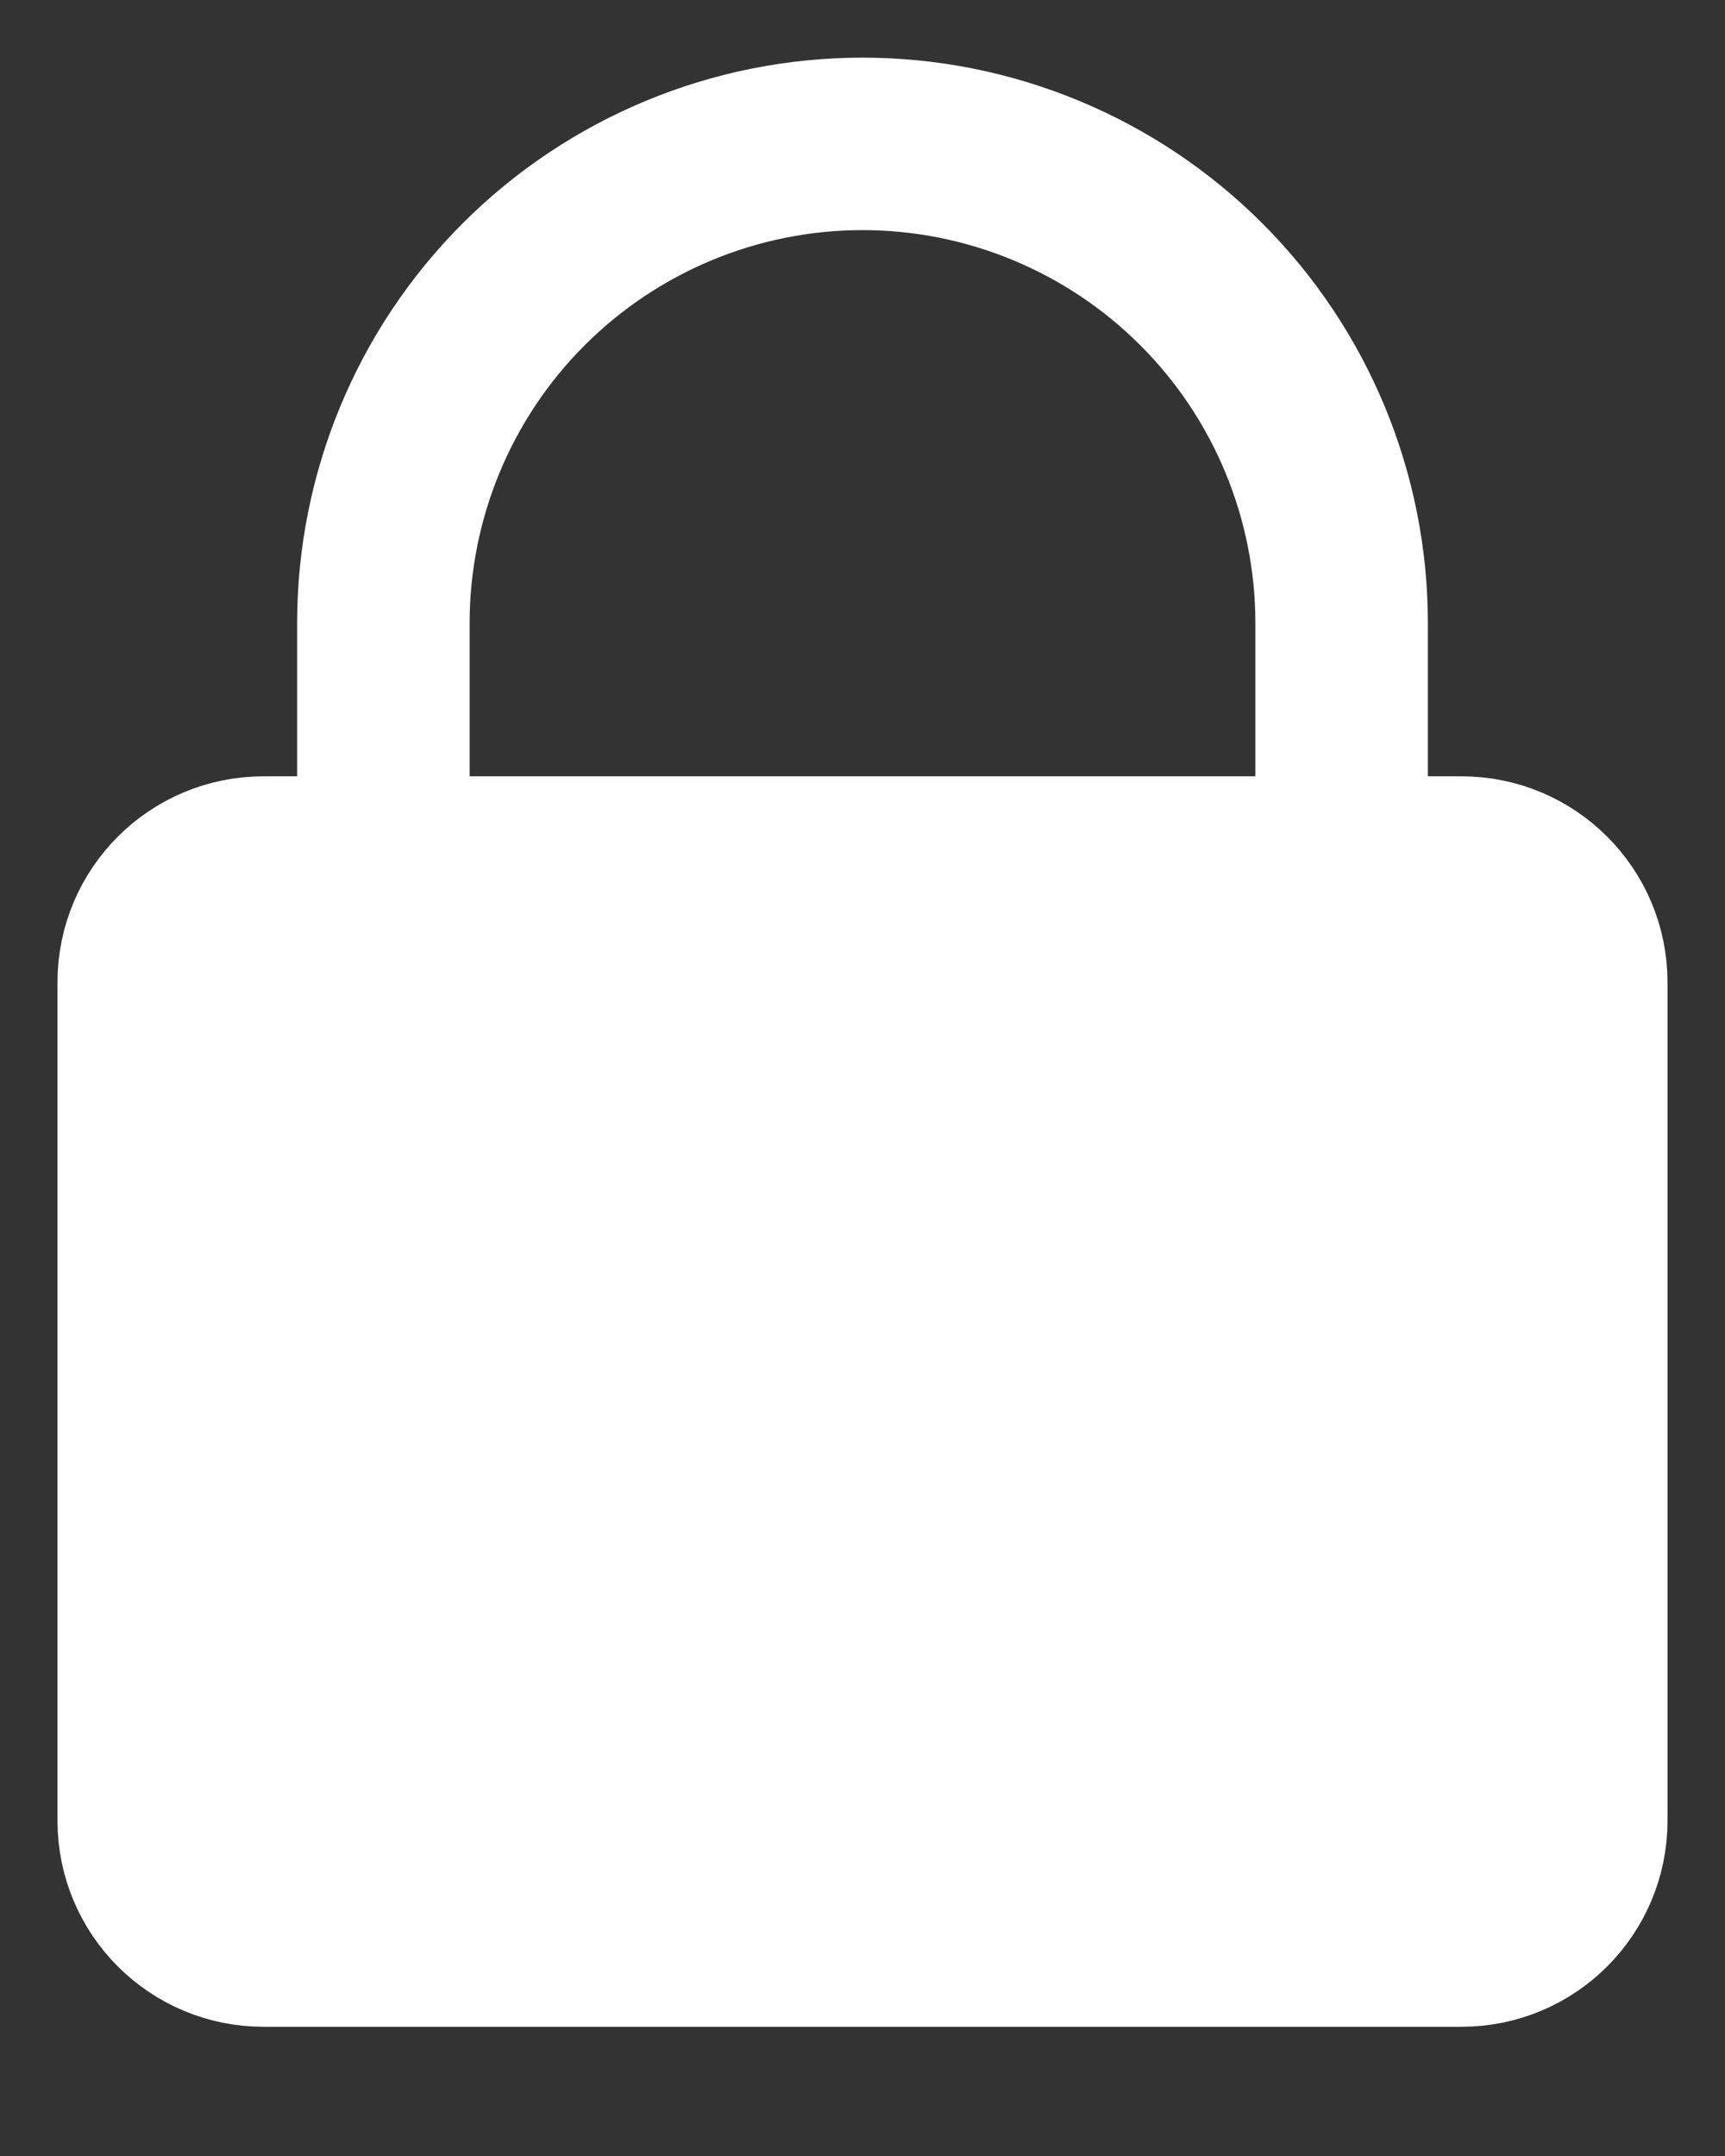
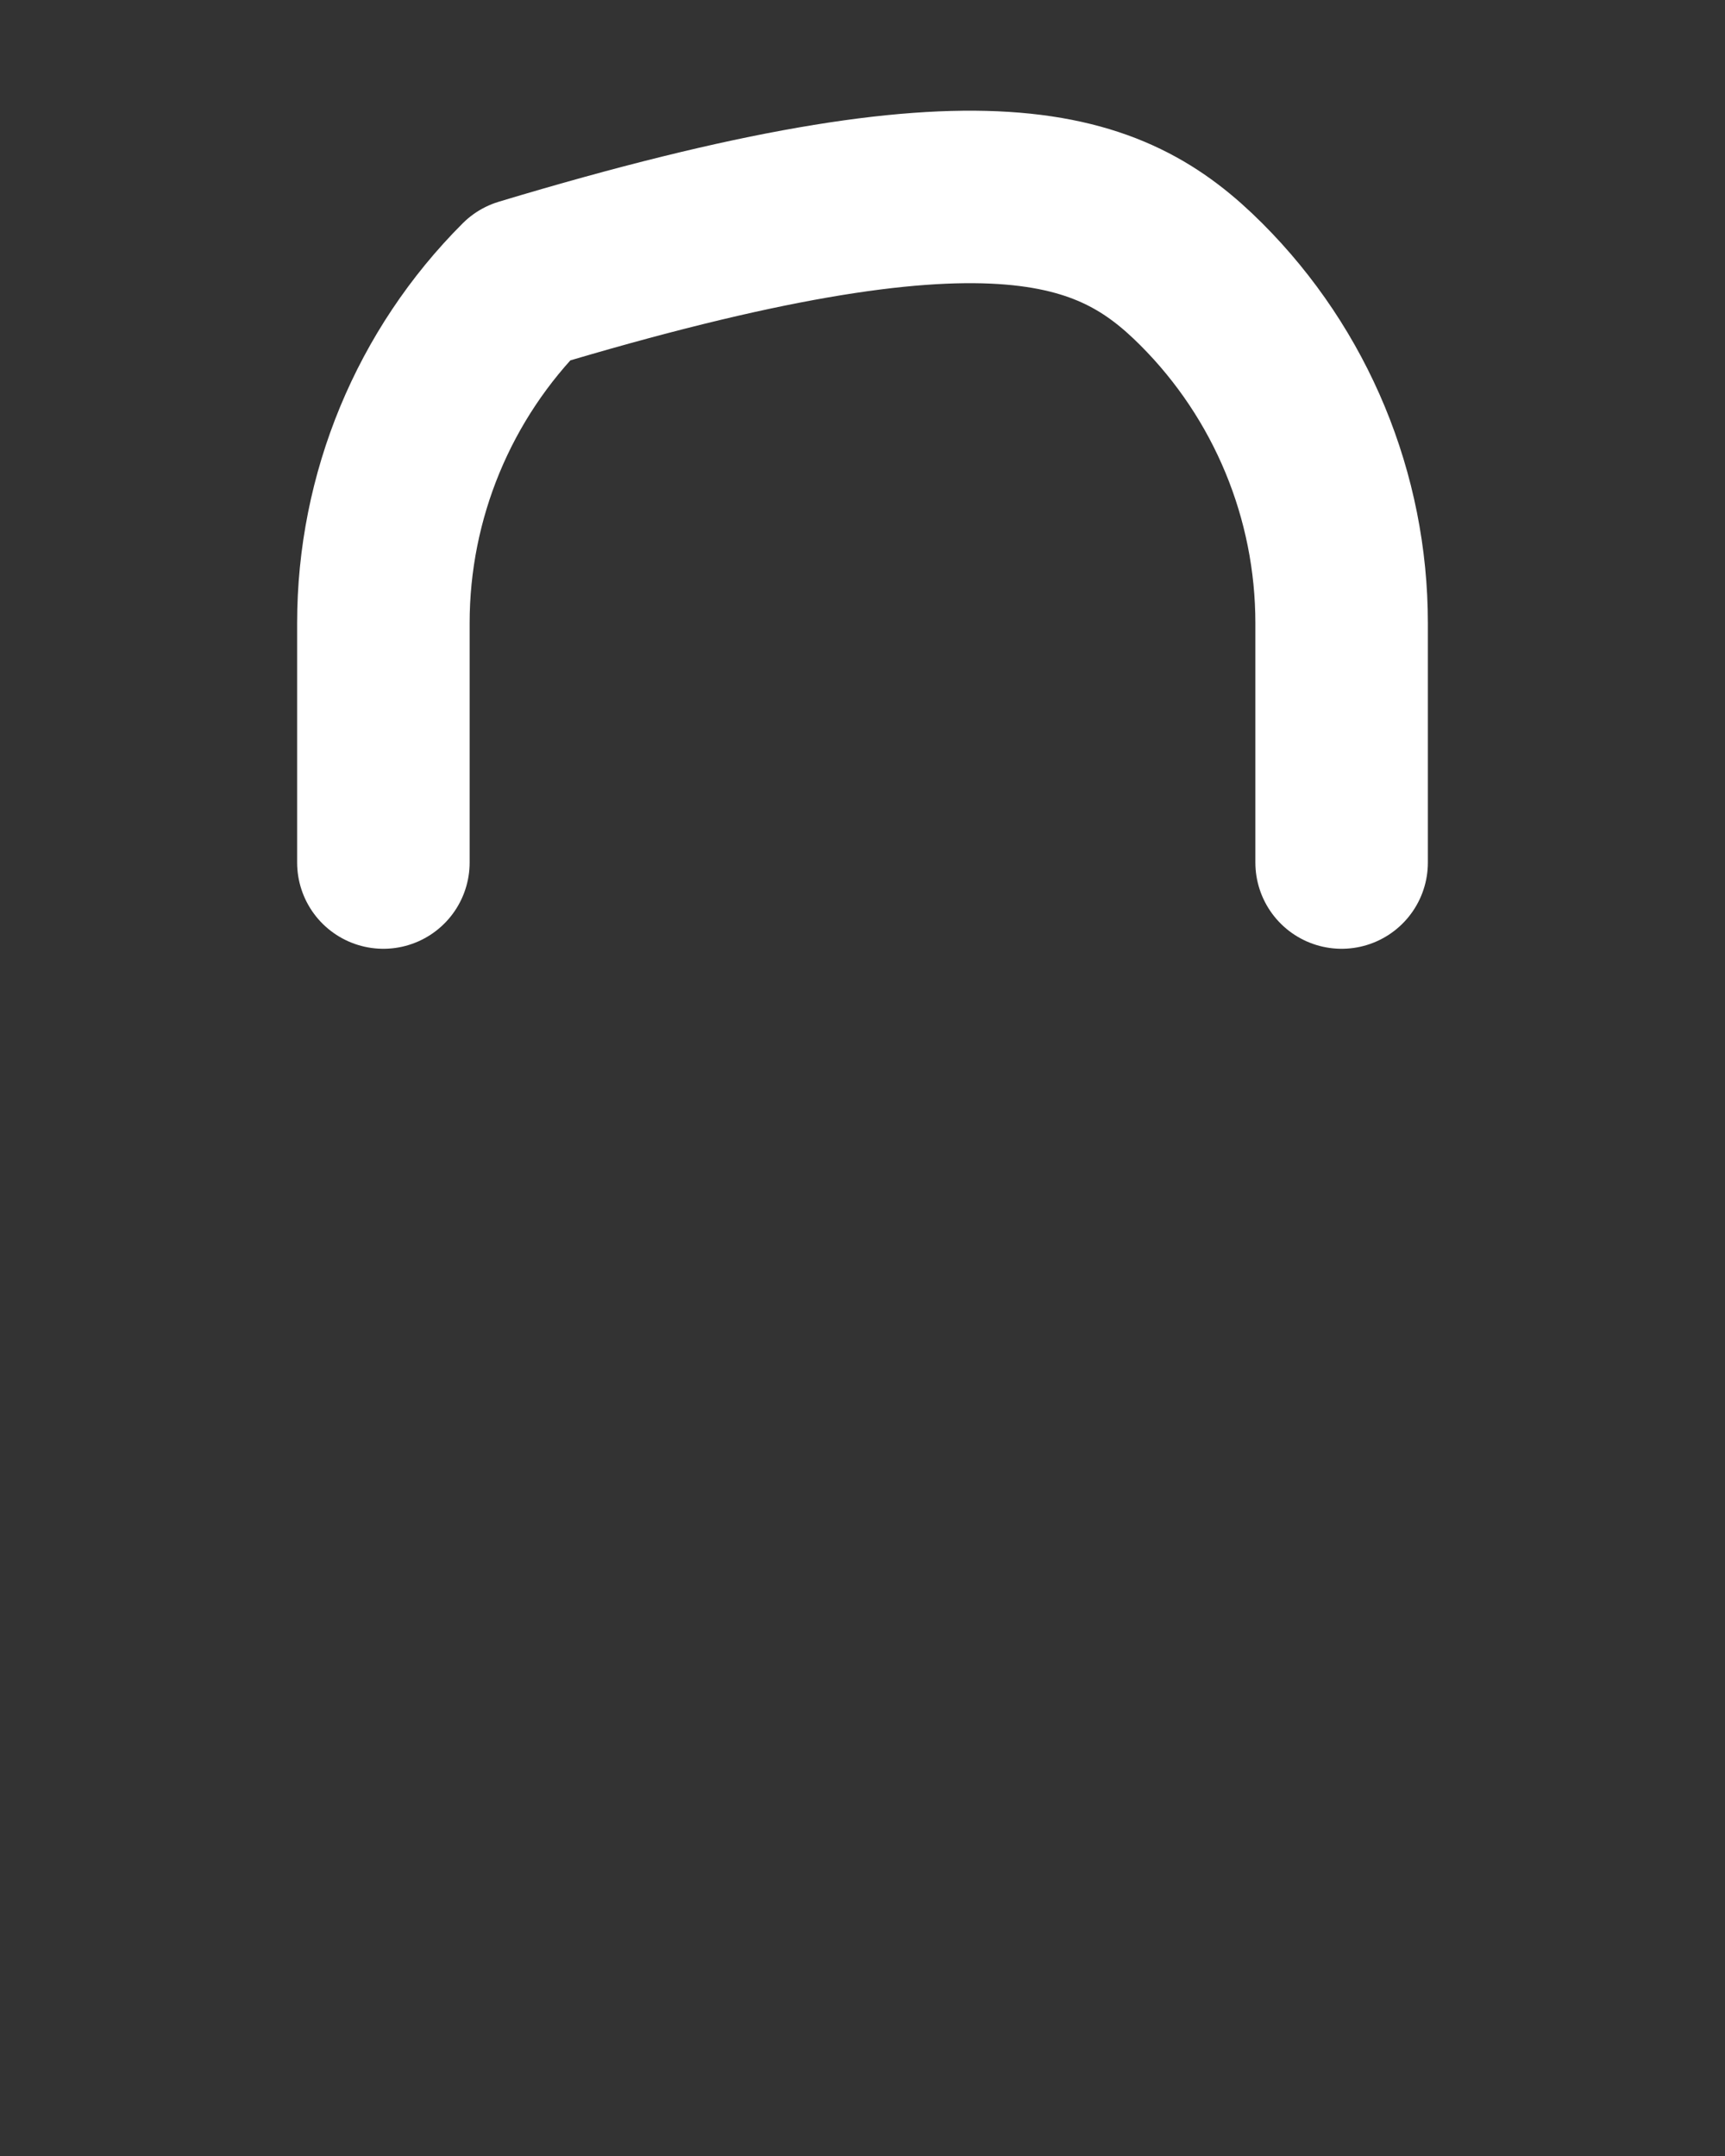
<svg xmlns="http://www.w3.org/2000/svg" width="12" height="15" viewBox="0 0 12 15" fill="none">
  <rect x="0" y="0" width="12" height="15" fill="#333333" stroke="none" />
-   <path d="M10.167 6.001H1.833C1.373 6.001 1 6.374 1 6.834V12.668C1 13.128 1.373 13.501 1.833 13.501H10.167C10.627 13.501 11 13.128 11 12.668V6.834C11 6.374 10.627 6.001 10.167 6.001Z" fill="white" stroke="white" stroke-width="1.2" stroke-linecap="round" stroke-linejoin="round" />
-   <path d="M2.667 6.001V4.335C2.667 3.451 3.018 2.603 3.643 1.978C4.268 1.353 5.116 1.001 6 1.001C6.884 1.001 7.732 1.353 8.357 1.978C8.982 2.603 9.333 3.451 9.333 4.335V6.001" stroke="white" stroke-width="1.2" stroke-linecap="round" stroke-linejoin="round" />
+   <path d="M2.667 6.001V4.335C2.667 3.451 3.018 2.603 3.643 1.978C6.884 1.001 7.732 1.353 8.357 1.978C8.982 2.603 9.333 3.451 9.333 4.335V6.001" stroke="white" stroke-width="1.2" stroke-linecap="round" stroke-linejoin="round" />
</svg>